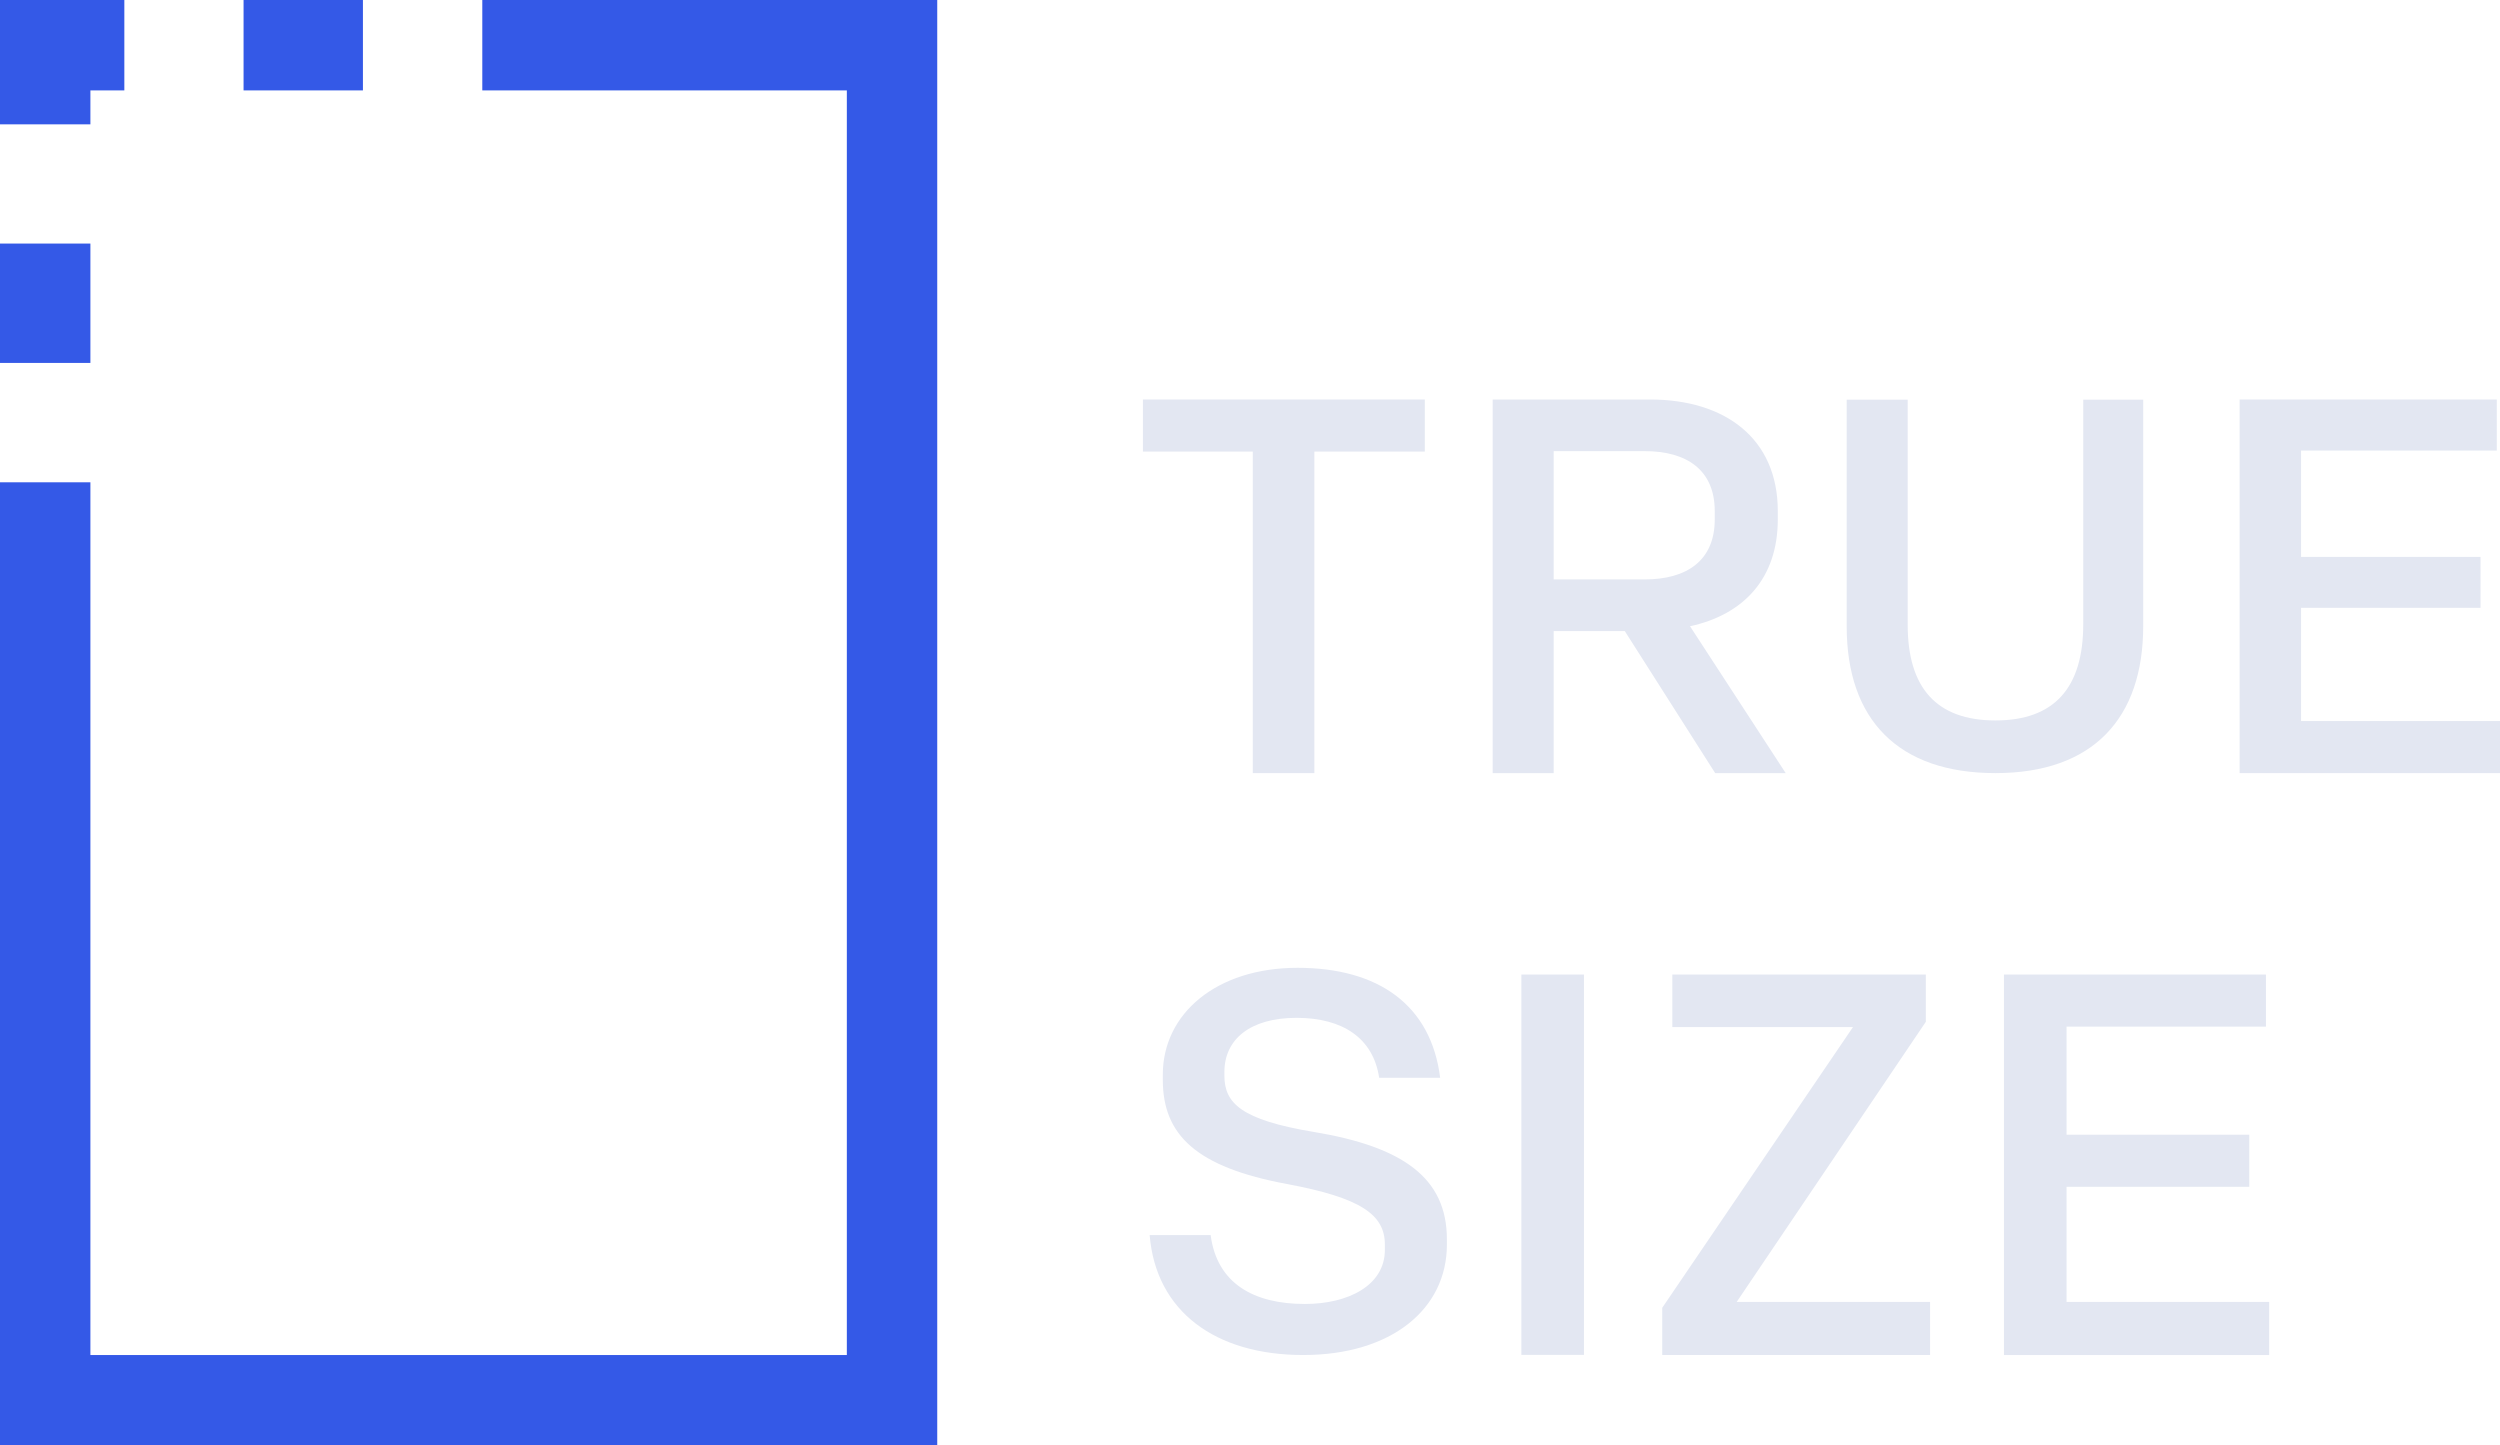
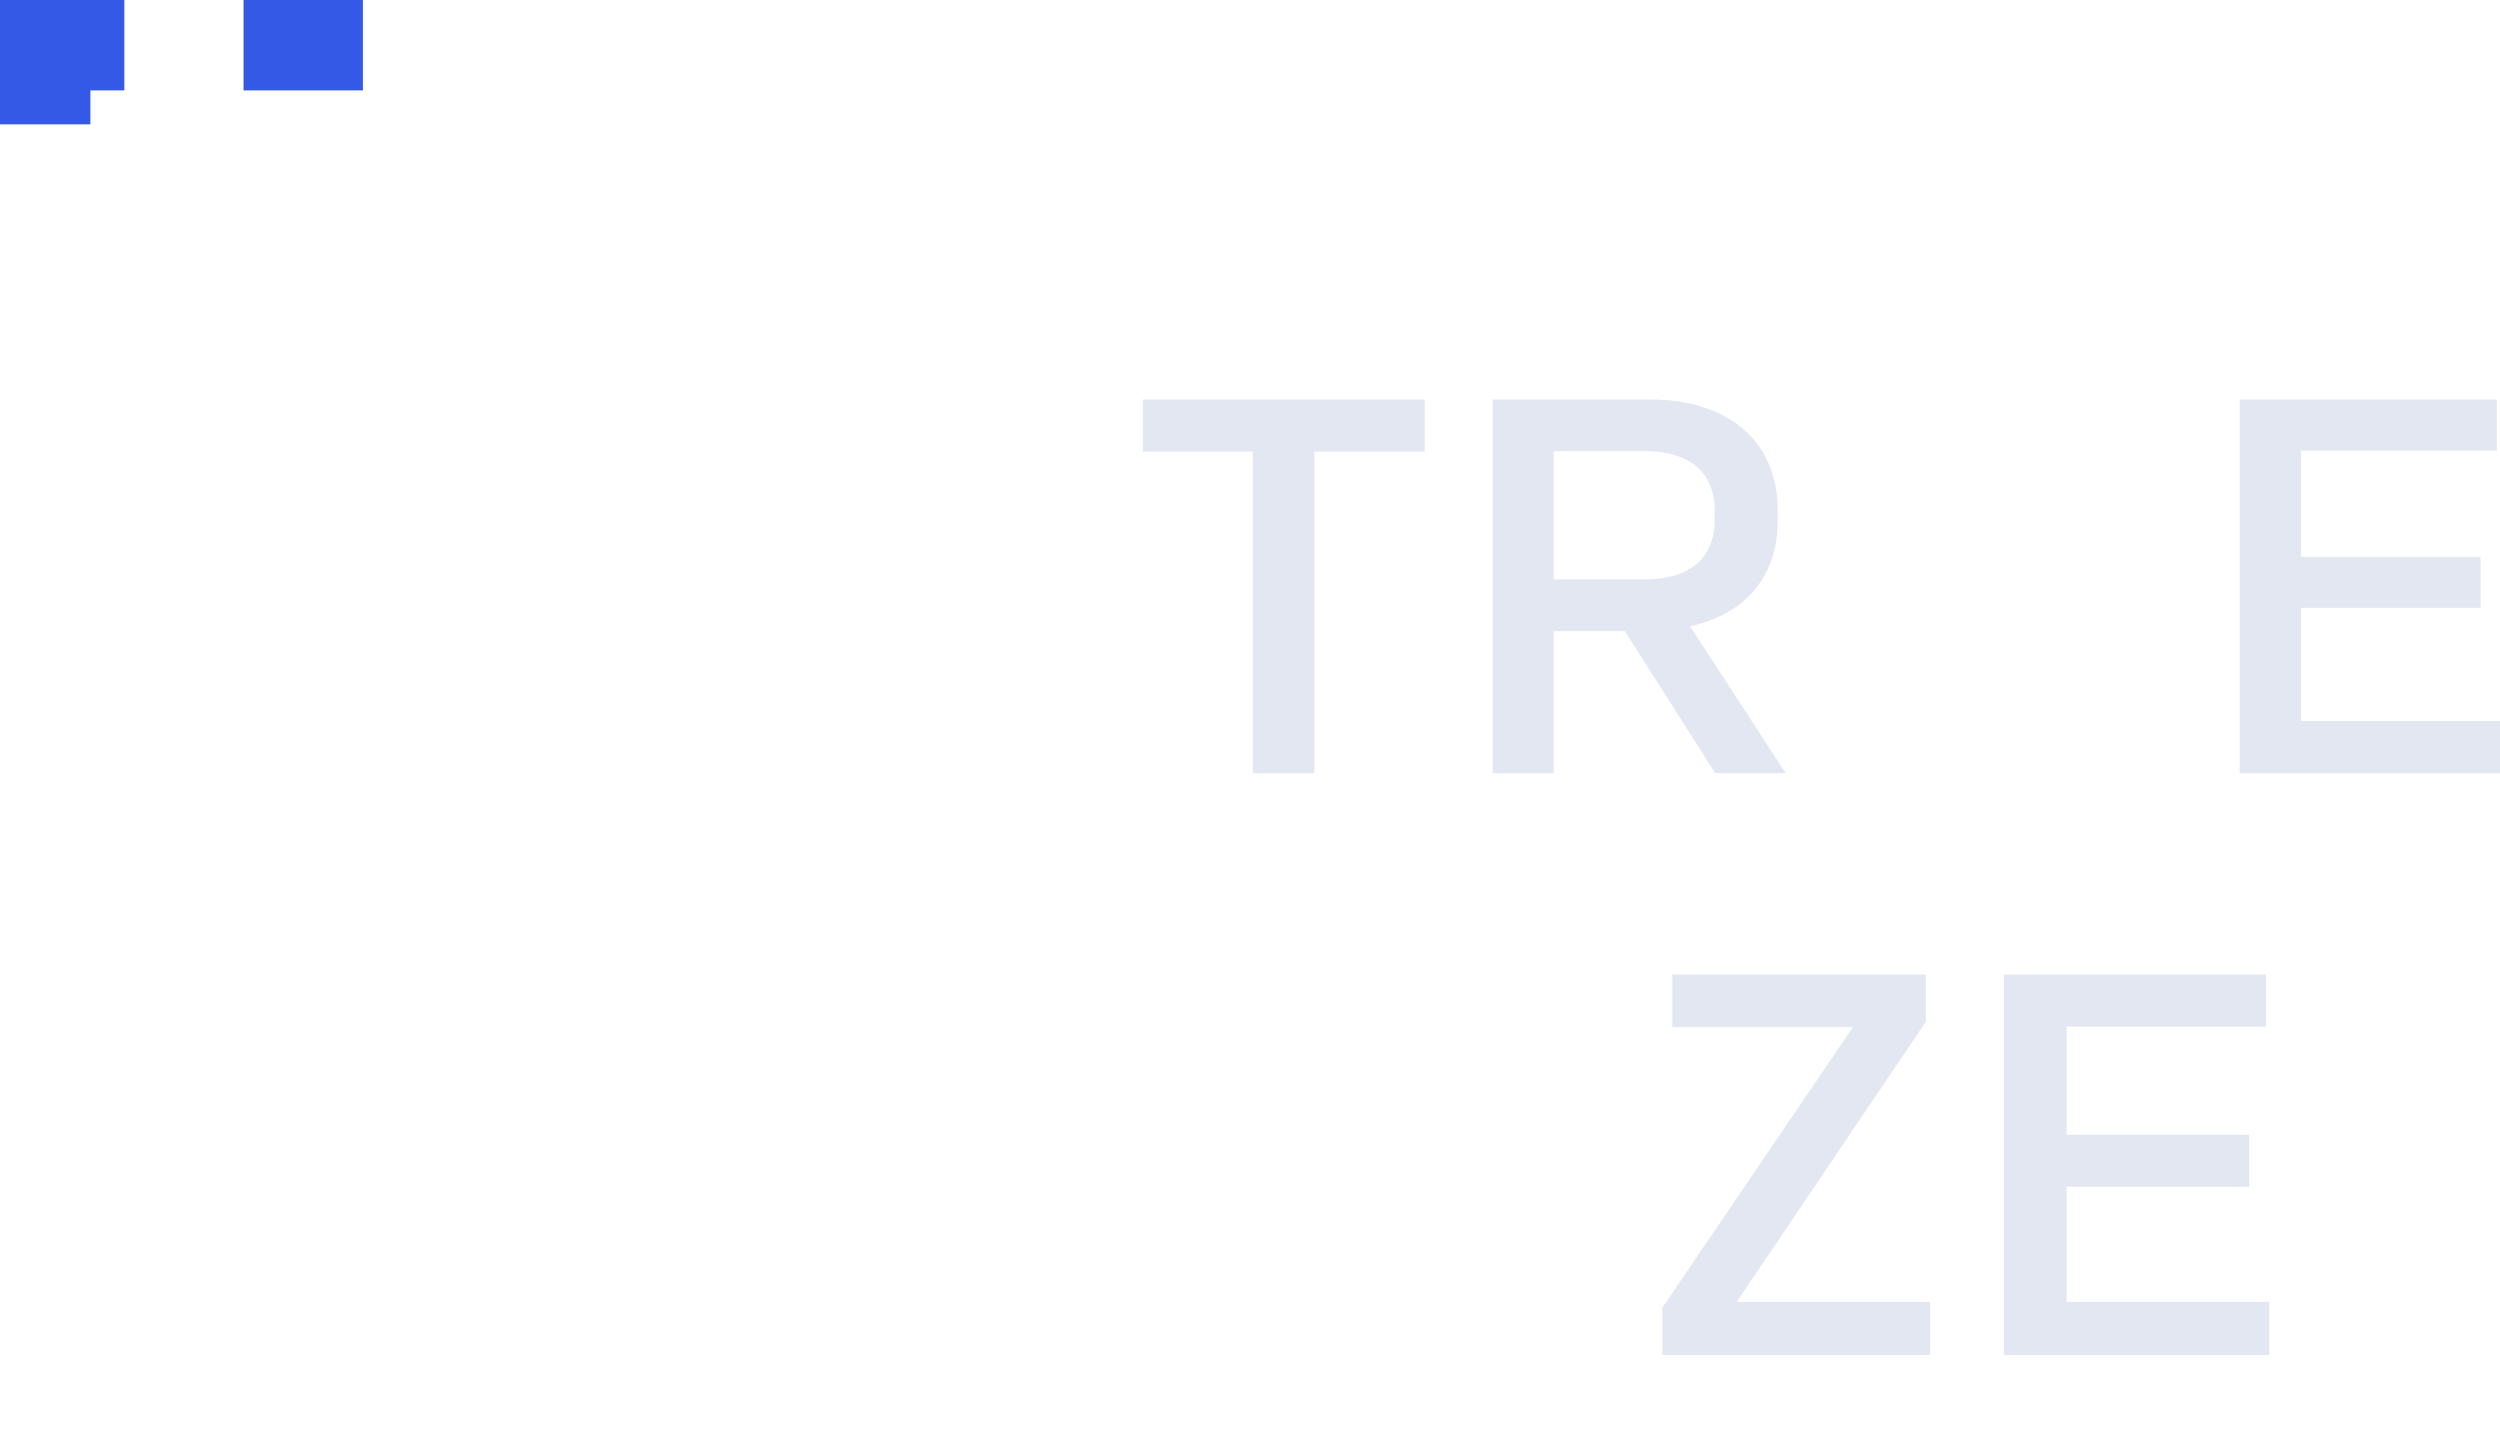
<svg xmlns="http://www.w3.org/2000/svg" id="Layer_2" data-name="Layer 2" viewBox="0 0 170.9 98.8">
  <defs>
    <style>
      .cls-1 {
        fill: #3459e7;
      }

      .cls-2 {
        fill: #e3e7f2;
      }
    </style>
  </defs>
  <g id="Layer_1-2" data-name="Layer 1">
    <g>
      <g>
-         <rect class="cls-1" x="0" y="16.65" width="6.18" height="8.16" />
        <polygon class="cls-1" points="6.18 6.18 8.5 6.18 8.5 0 0 0 0 8.5 6.18 8.5 6.18 6.18" />
        <rect class="cls-1" x="16.65" width="8.16" height="6.18" />
-         <polygon class="cls-1" points="32.97 0 32.97 6.18 57.89 6.18 57.89 92.63 6.18 92.63 6.18 32.97 0 32.97 0 98.8 64.07 98.8 64.07 0 32.97 0" />
      </g>
      <g>
        <polygon class="cls-2" points="85.64 52.85 85.64 30.87 78.13 30.87 78.13 27.31 97.4 27.31 97.4 30.87 89.85 30.87 89.85 52.85 85.64 52.85" />
        <path class="cls-2" d="M115.53,42.81c3.66-.79,6-3.27,6-7.3v-.57c0-4.97-3.6-7.63-8.74-7.63h-10.75v25.54h4.17v-9.71h4.86l6.18,9.71h4.82l-6.54-10.04Zm-9.32-3.2v-8.77h6.22c2.88,0,4.79,1.29,4.79,4.1v.57c0,2.81-1.91,4.1-4.79,4.1h-6.22Z" />
-         <path class="cls-2" d="M126.24,42.82v-15.5h4.17v15.4c0,4.31,1.98,6.53,6,6.53s6-2.23,6-6.57v-15.36h4.1v15.47c0,6.32-3.43,10.06-10.1,10.06s-10.17-3.67-10.17-10.03Z" />
        <polygon class="cls-2" points="153.1 52.85 153.1 27.31 170.68 27.31 170.68 30.8 157.3 30.8 157.3 38.07 169.57 38.07 169.57 41.55 157.3 41.55 157.3 49.29 170.9 49.29 170.9 52.85 153.1 52.85" />
-         <path class="cls-2" d="M78.59,84.43h4.17c.43,3.31,2.95,4.71,6.44,4.71,2.95,0,5.47-1.26,5.47-3.7v-.36c0-2.05-1.65-3.2-6.69-4.14-6.19-1.15-8.49-3.34-8.49-7.12v-.36c0-4.17,3.67-7.3,9.21-7.3s9.13,2.55,9.75,7.52h-4.17c-.4-2.7-2.48-4.1-5.65-4.1s-4.93,1.47-4.93,3.7v.25c0,1.87,1.12,3.02,6.11,3.85,6.08,1.01,9.1,3.13,9.1,7.34v.36c0,4.42-3.81,7.55-9.82,7.55s-10.07-2.98-10.5-8.2Z" />
-         <rect class="cls-2" x="104" y="66.62" width="4.28" height="26" />
        <polygon class="cls-2" points="113.63 92.63 113.63 89.4 126.67 70.21 114.32 70.21 114.32 66.62 131.65 66.62 131.65 69.85 118.72 89 131.94 89 131.94 92.63 113.63 92.63" />
        <polygon class="cls-2" points="136.99 92.63 136.99 66.62 154.9 66.62 154.9 70.18 141.27 70.18 141.27 77.57 153.76 77.57 153.76 81.13 141.27 81.13 141.27 89 155.12 89 155.12 92.63 136.99 92.63" />
      </g>
    </g>
  </g>
</svg>